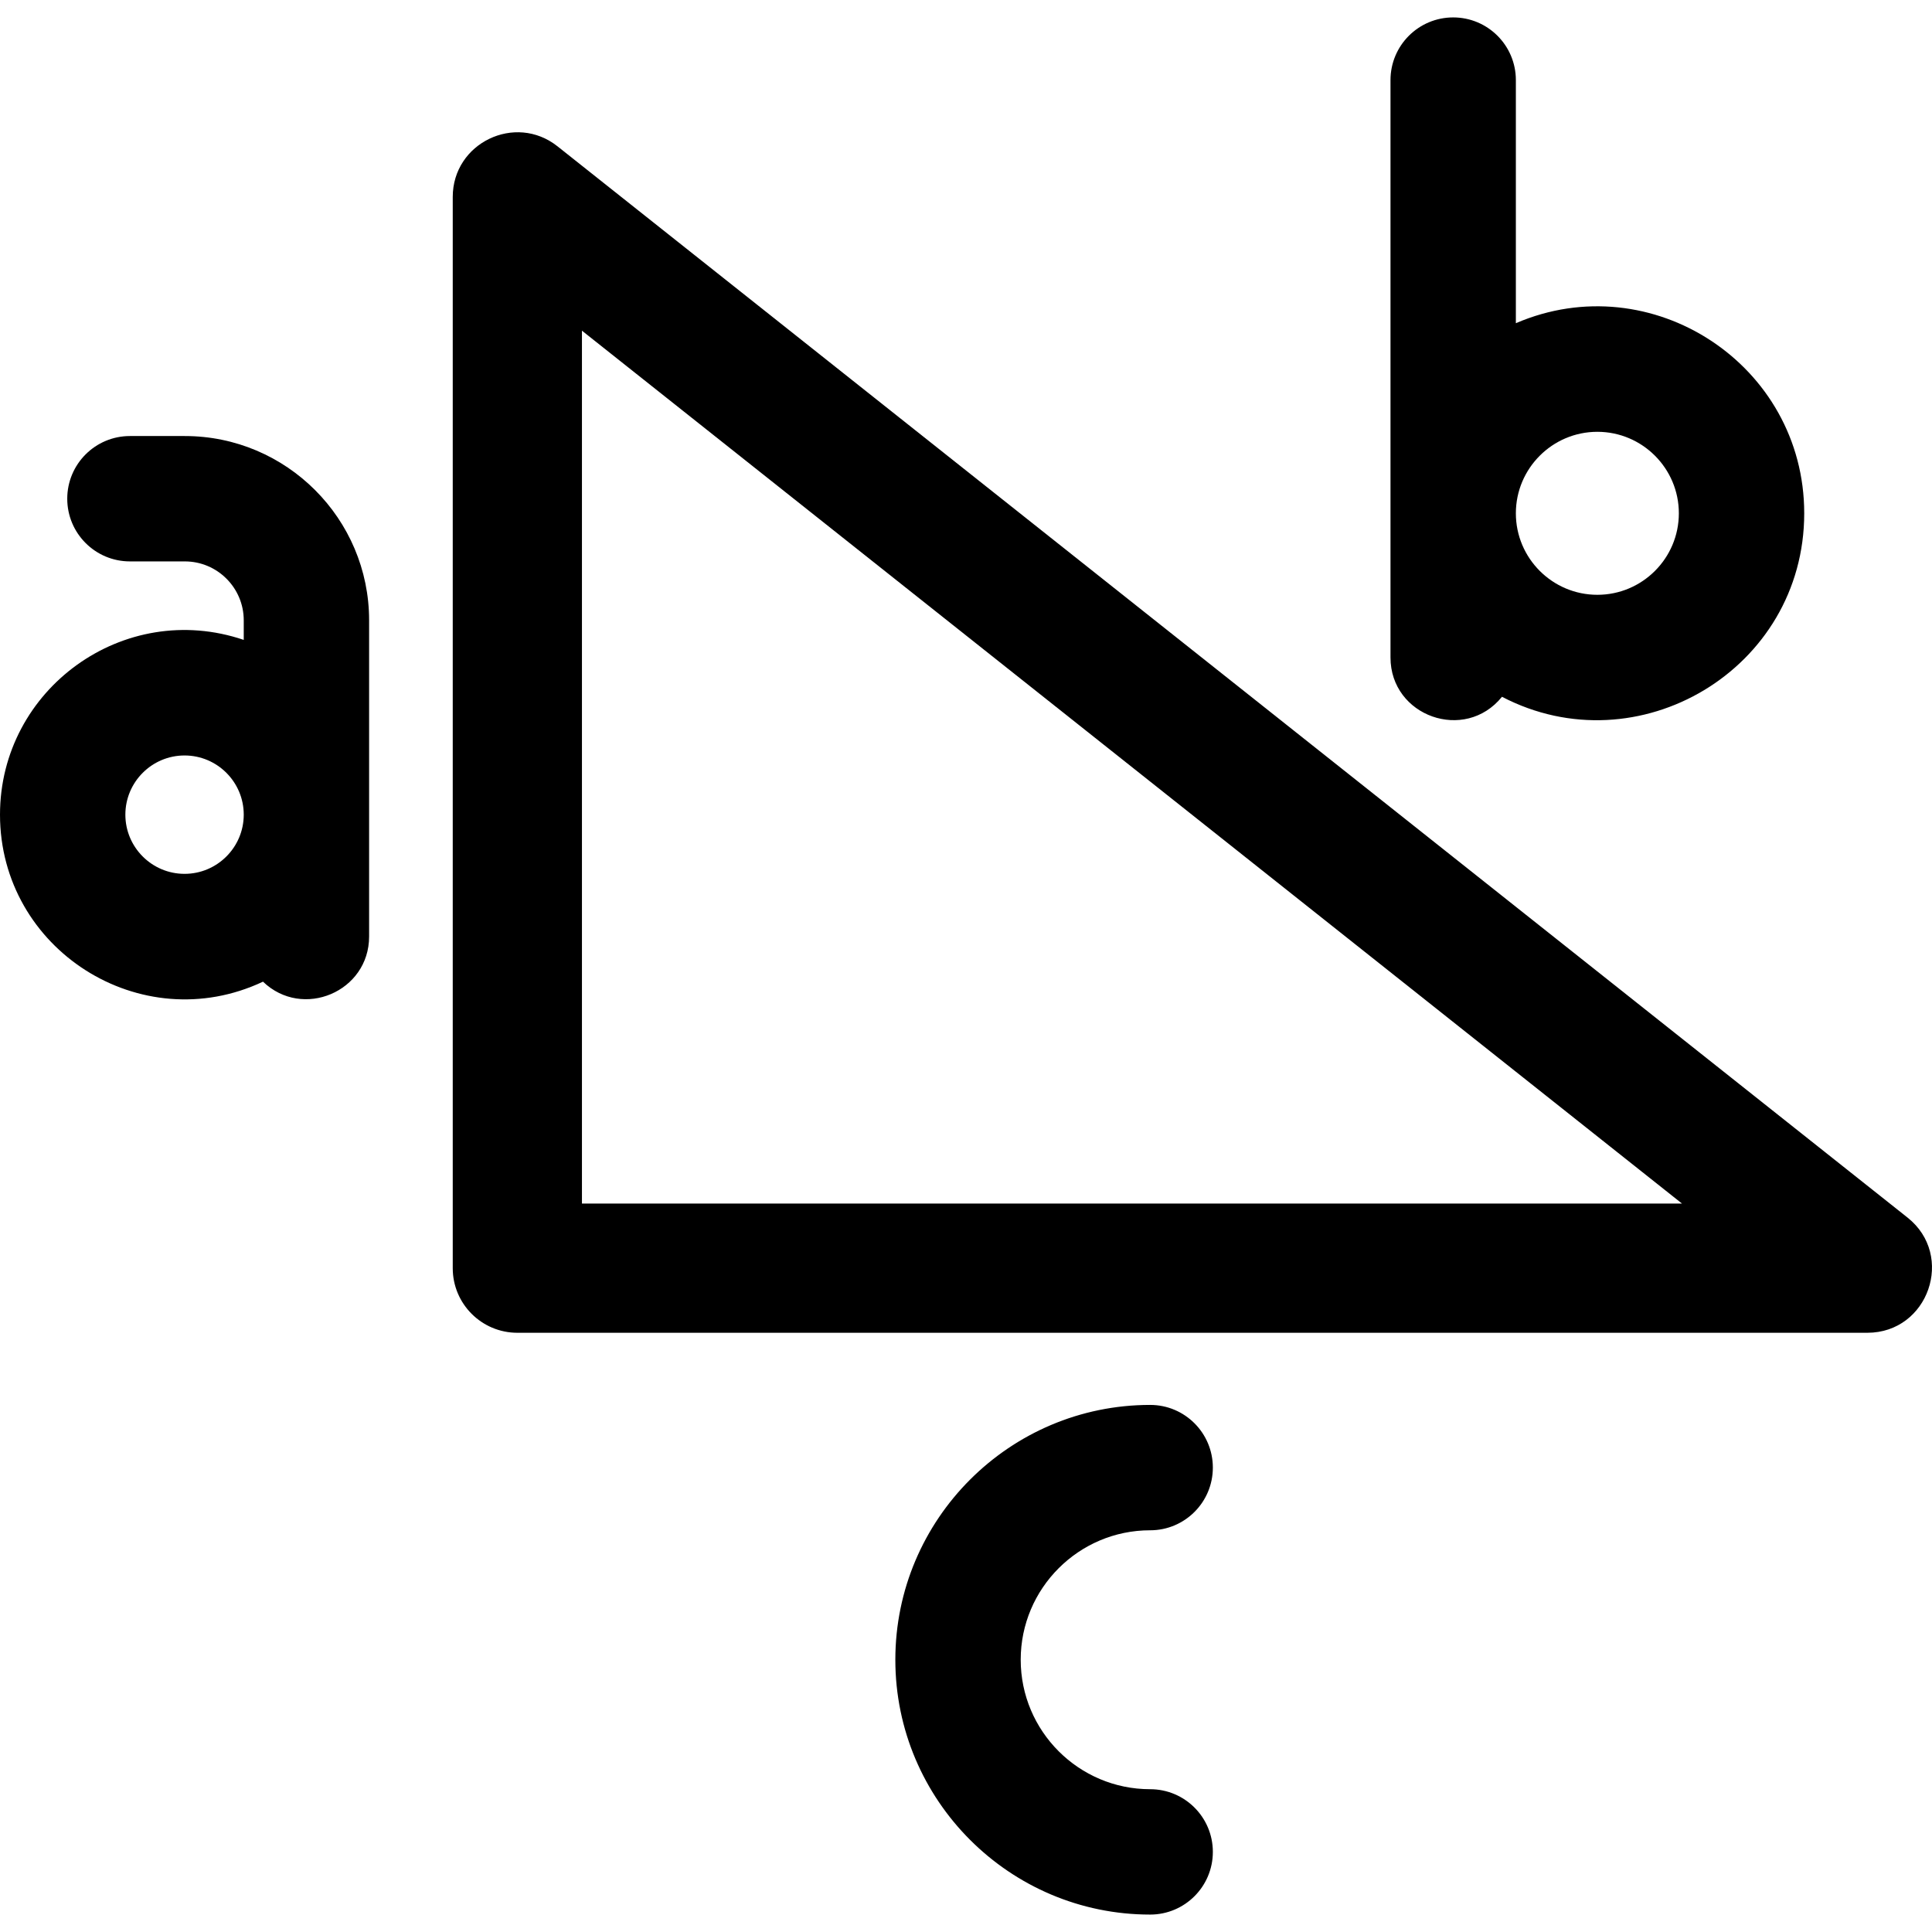
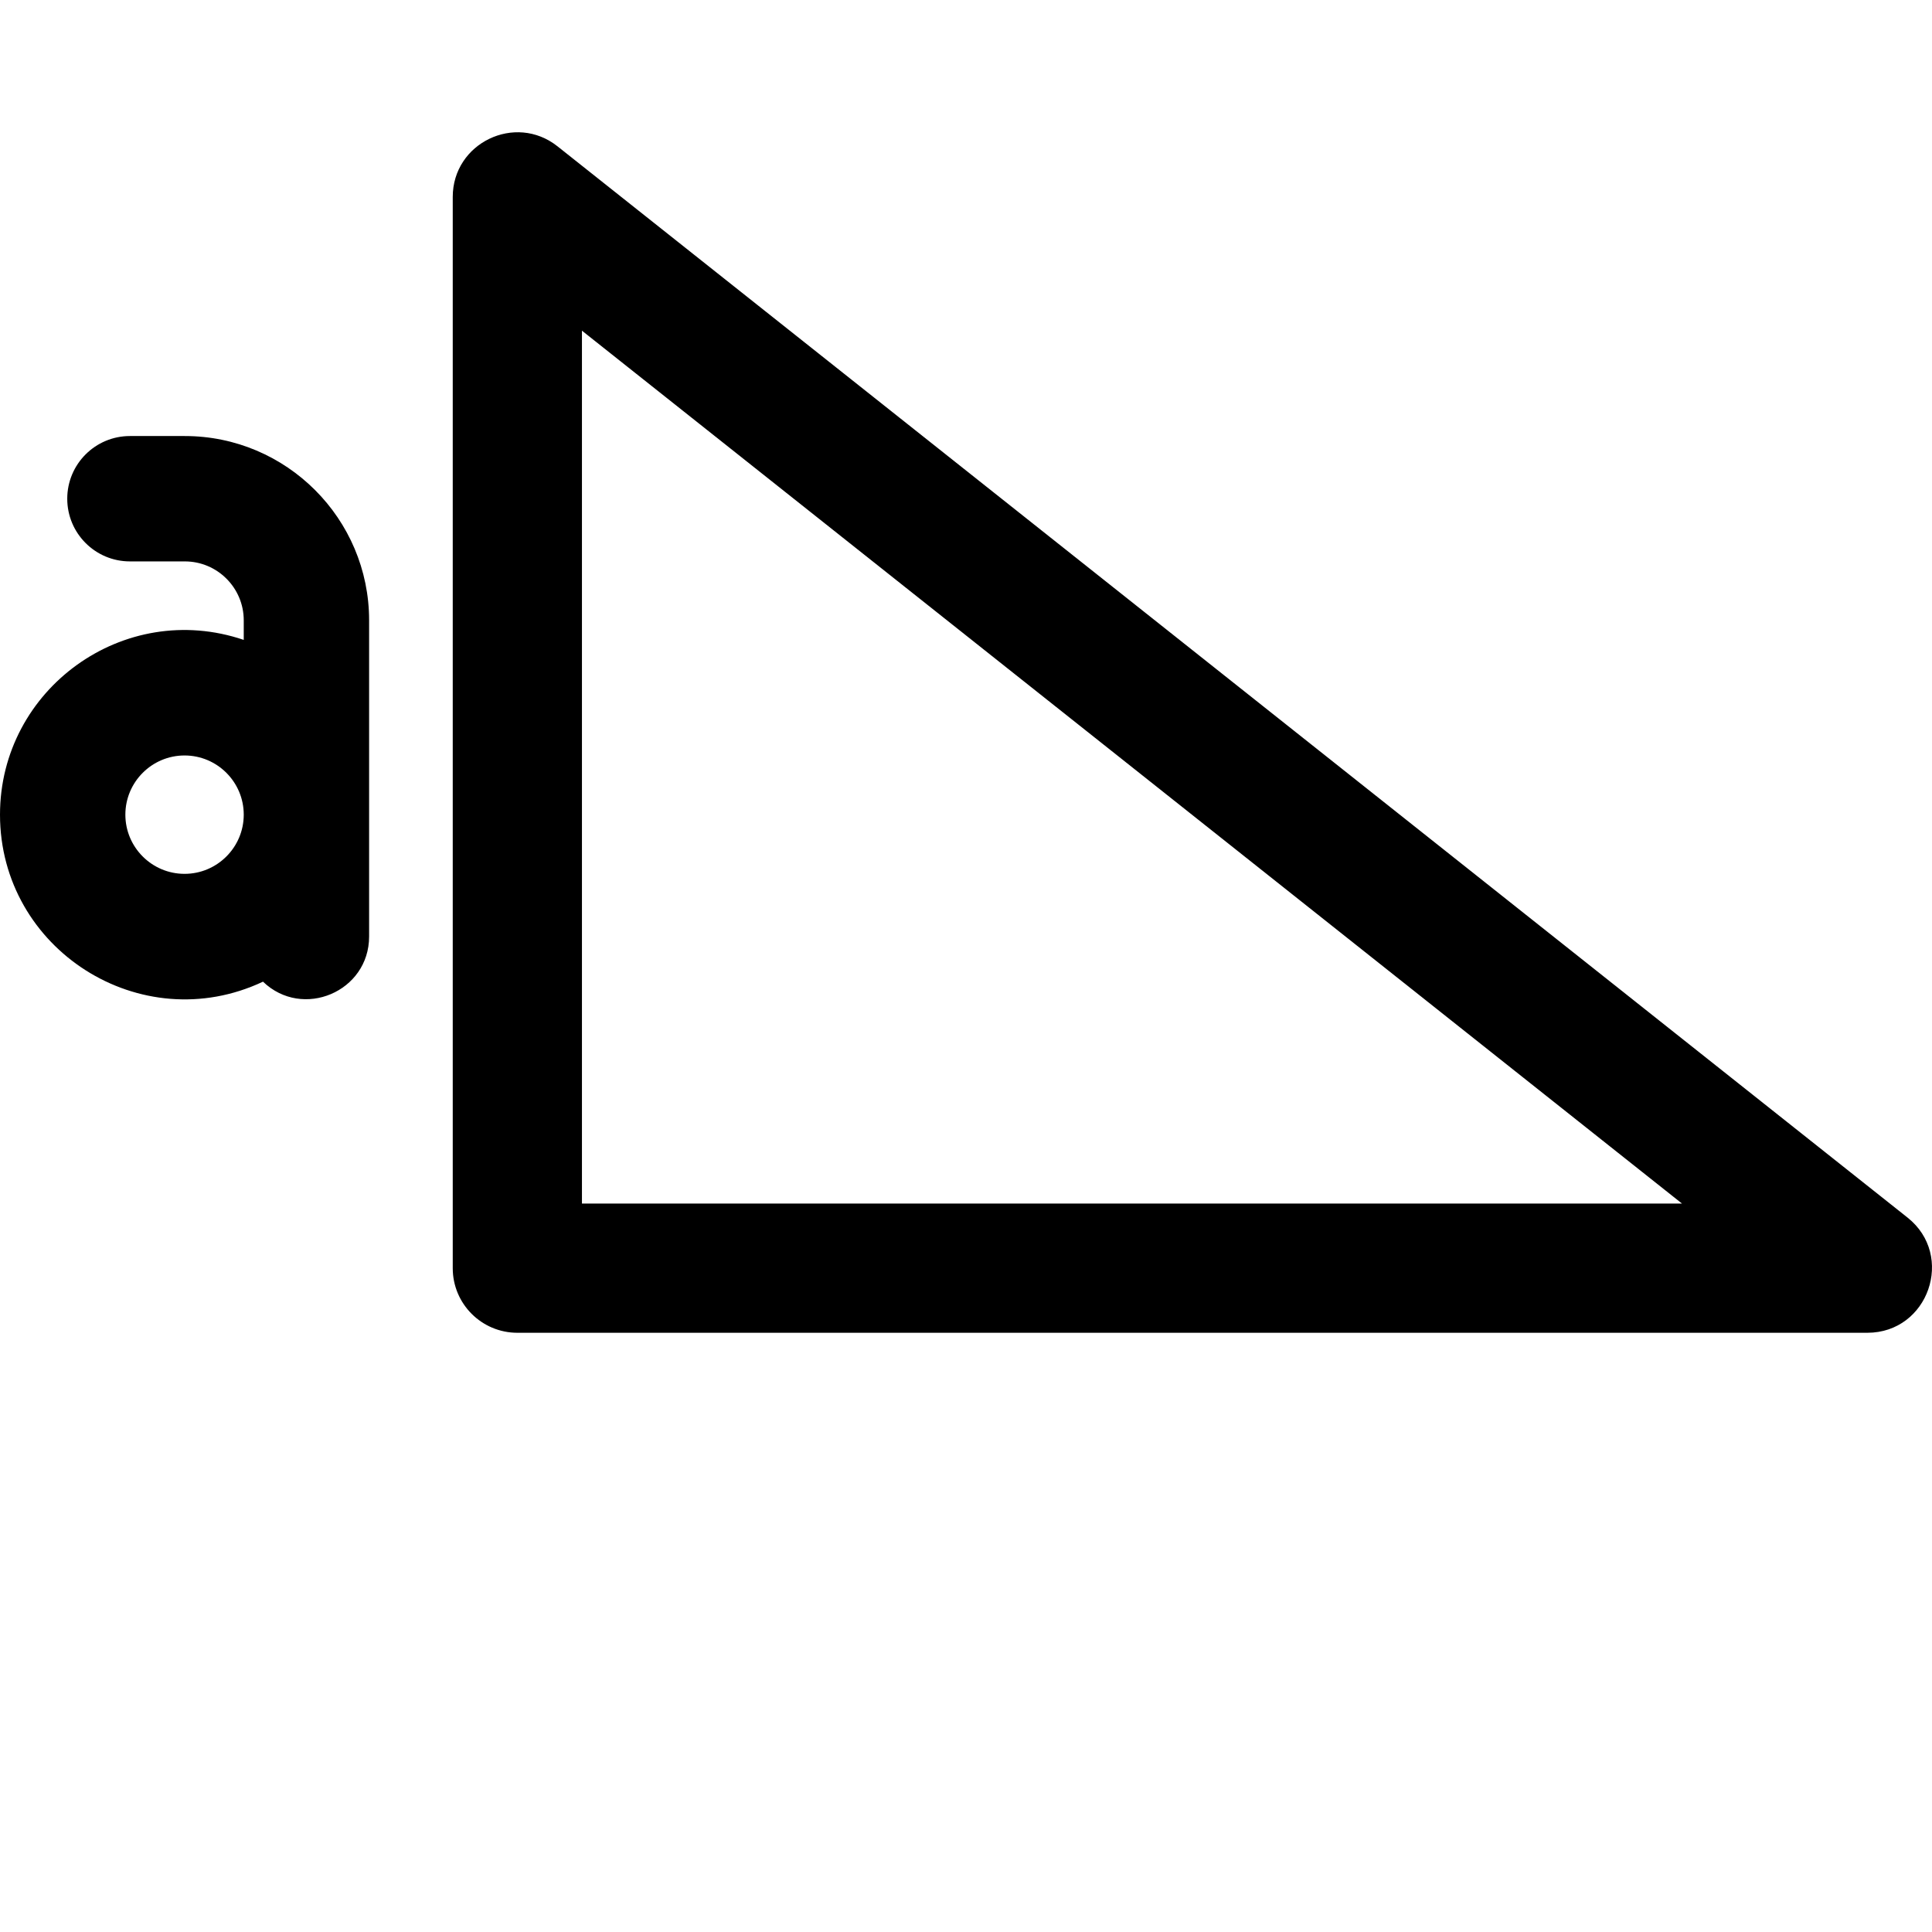
<svg xmlns="http://www.w3.org/2000/svg" id="Layer_1" enable-background="new 0 0 493.149 493.149" height="512" viewBox="0 0 493.149 493.149" width="512">
  <path d="m486.9 310.786-344.595-273.435c-10.78-8.552-26.741-.867-26.741 12.918v273.435c0 9.107 7.383 16.49 16.491 16.49h344.595c15.586 0 22.451-19.727 10.25-29.408zm-338.355-3.573v-222.807l280.793 222.808h-280.793z" />
-   <path d="m383.386 177.855c34.691 18.107 77.147-6.989 77.147-46.832 0-37.965-39.002-63.417-73.604-48.525v-62.051c0-8.837-7.164-16-16-16s-16 7.163-16 16v147.378c0 15.023 18.992 21.77 28.457 10.03zm24.344-67.635c11.47 0 20.802 9.332 20.802 20.803 0 11.47-9.332 20.802-20.802 20.802s-20.802-9.332-20.802-20.802c.001-11.471 9.332-20.803 20.802-20.803z" />
  <path d="m47.179 111.3h-14.013c-8.836 0-16 7.163-16 16s7.164 16 16 16h14.014c8.291 0 15.037 6.746 15.037 15.037v4.999c-30.591-10.389-62.217 12.535-62.217 44.608 0 34.401 35.954 57.332 67.13 42.629 10.115 9.734 27.086 2.566 27.086-11.521v-80.715c0-25.936-21.101-47.037-47.037-47.037zm-.071 111.752c-8.331 0-15.108-6.777-15.108-15.108 0-8.33 6.777-15.107 15.108-15.107s15.108 6.777 15.108 15.107c0 8.331-6.778 15.108-15.108 15.108z" />
-   <path d="m293.583 390.611c8.836 0 16-7.163 16-16s-7.164-16-16-16c-35.866 0-65.045 29.179-65.045 65.045s29.179 65.046 65.045 65.046c8.836 0 16-7.163 16-16s-7.164-16-16-16c-18.221 0-33.045-14.824-33.045-33.046-.001-18.221 14.823-33.045 33.045-33.045z" />
</svg>